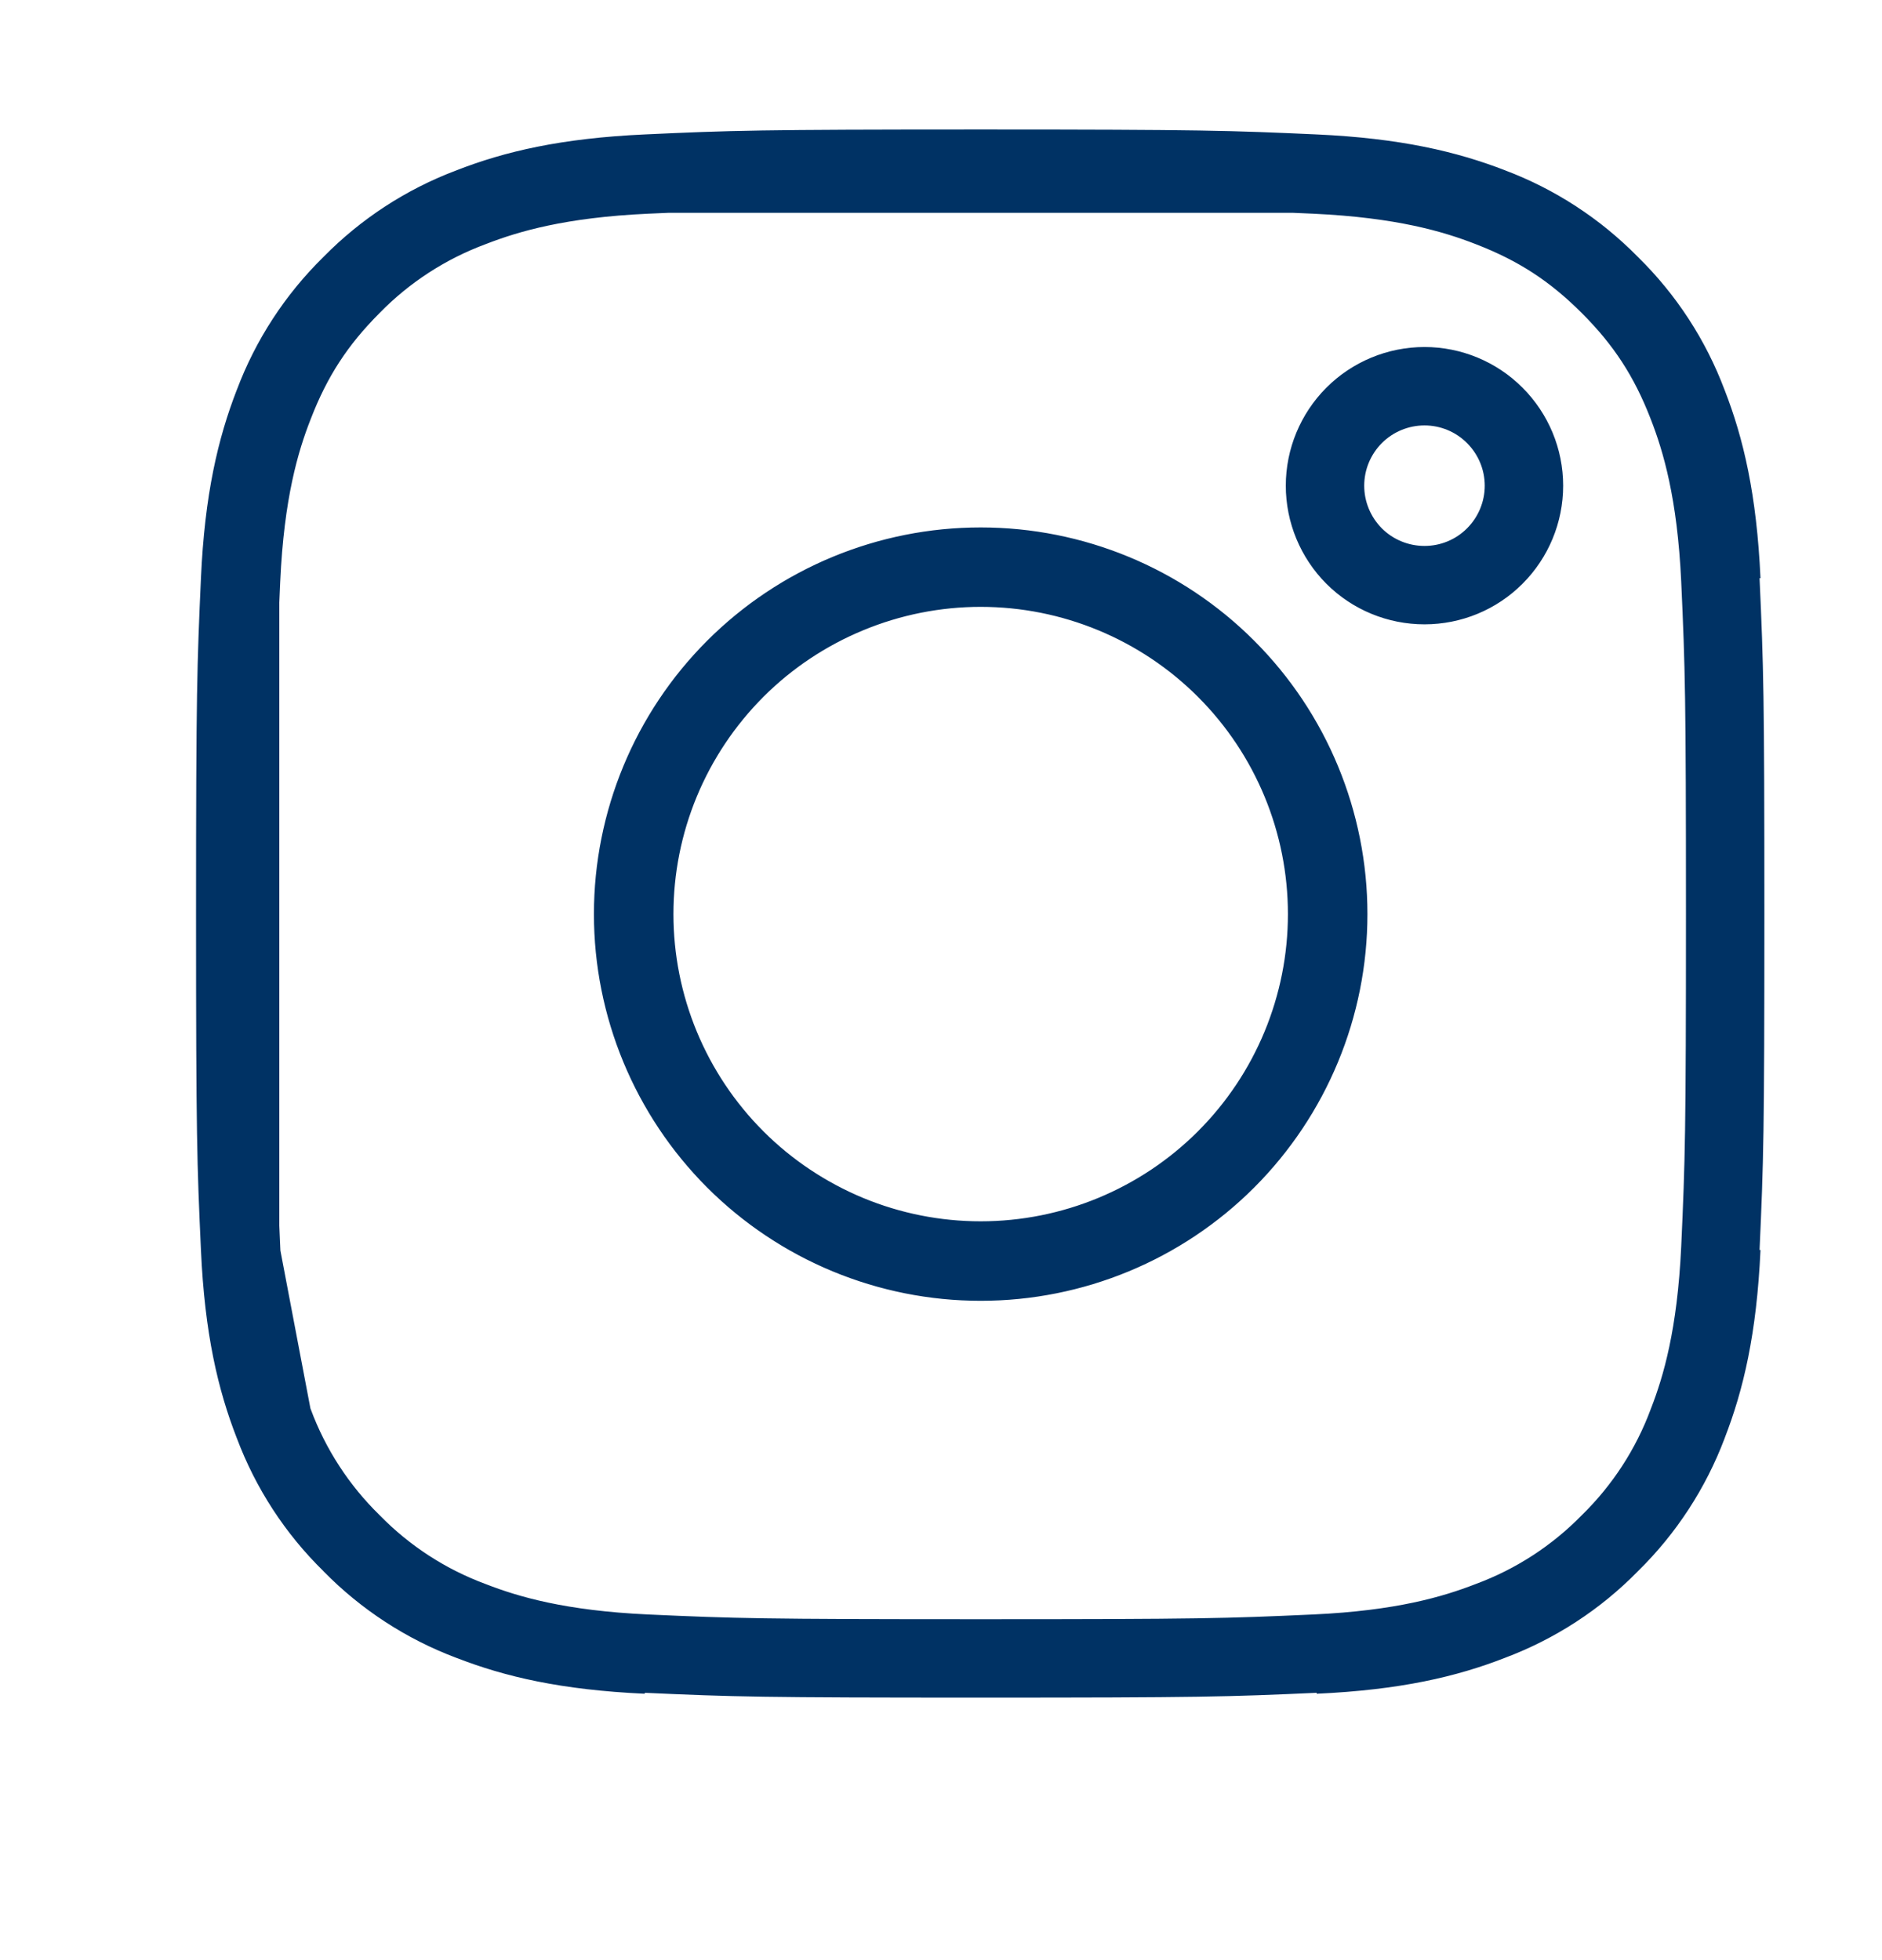
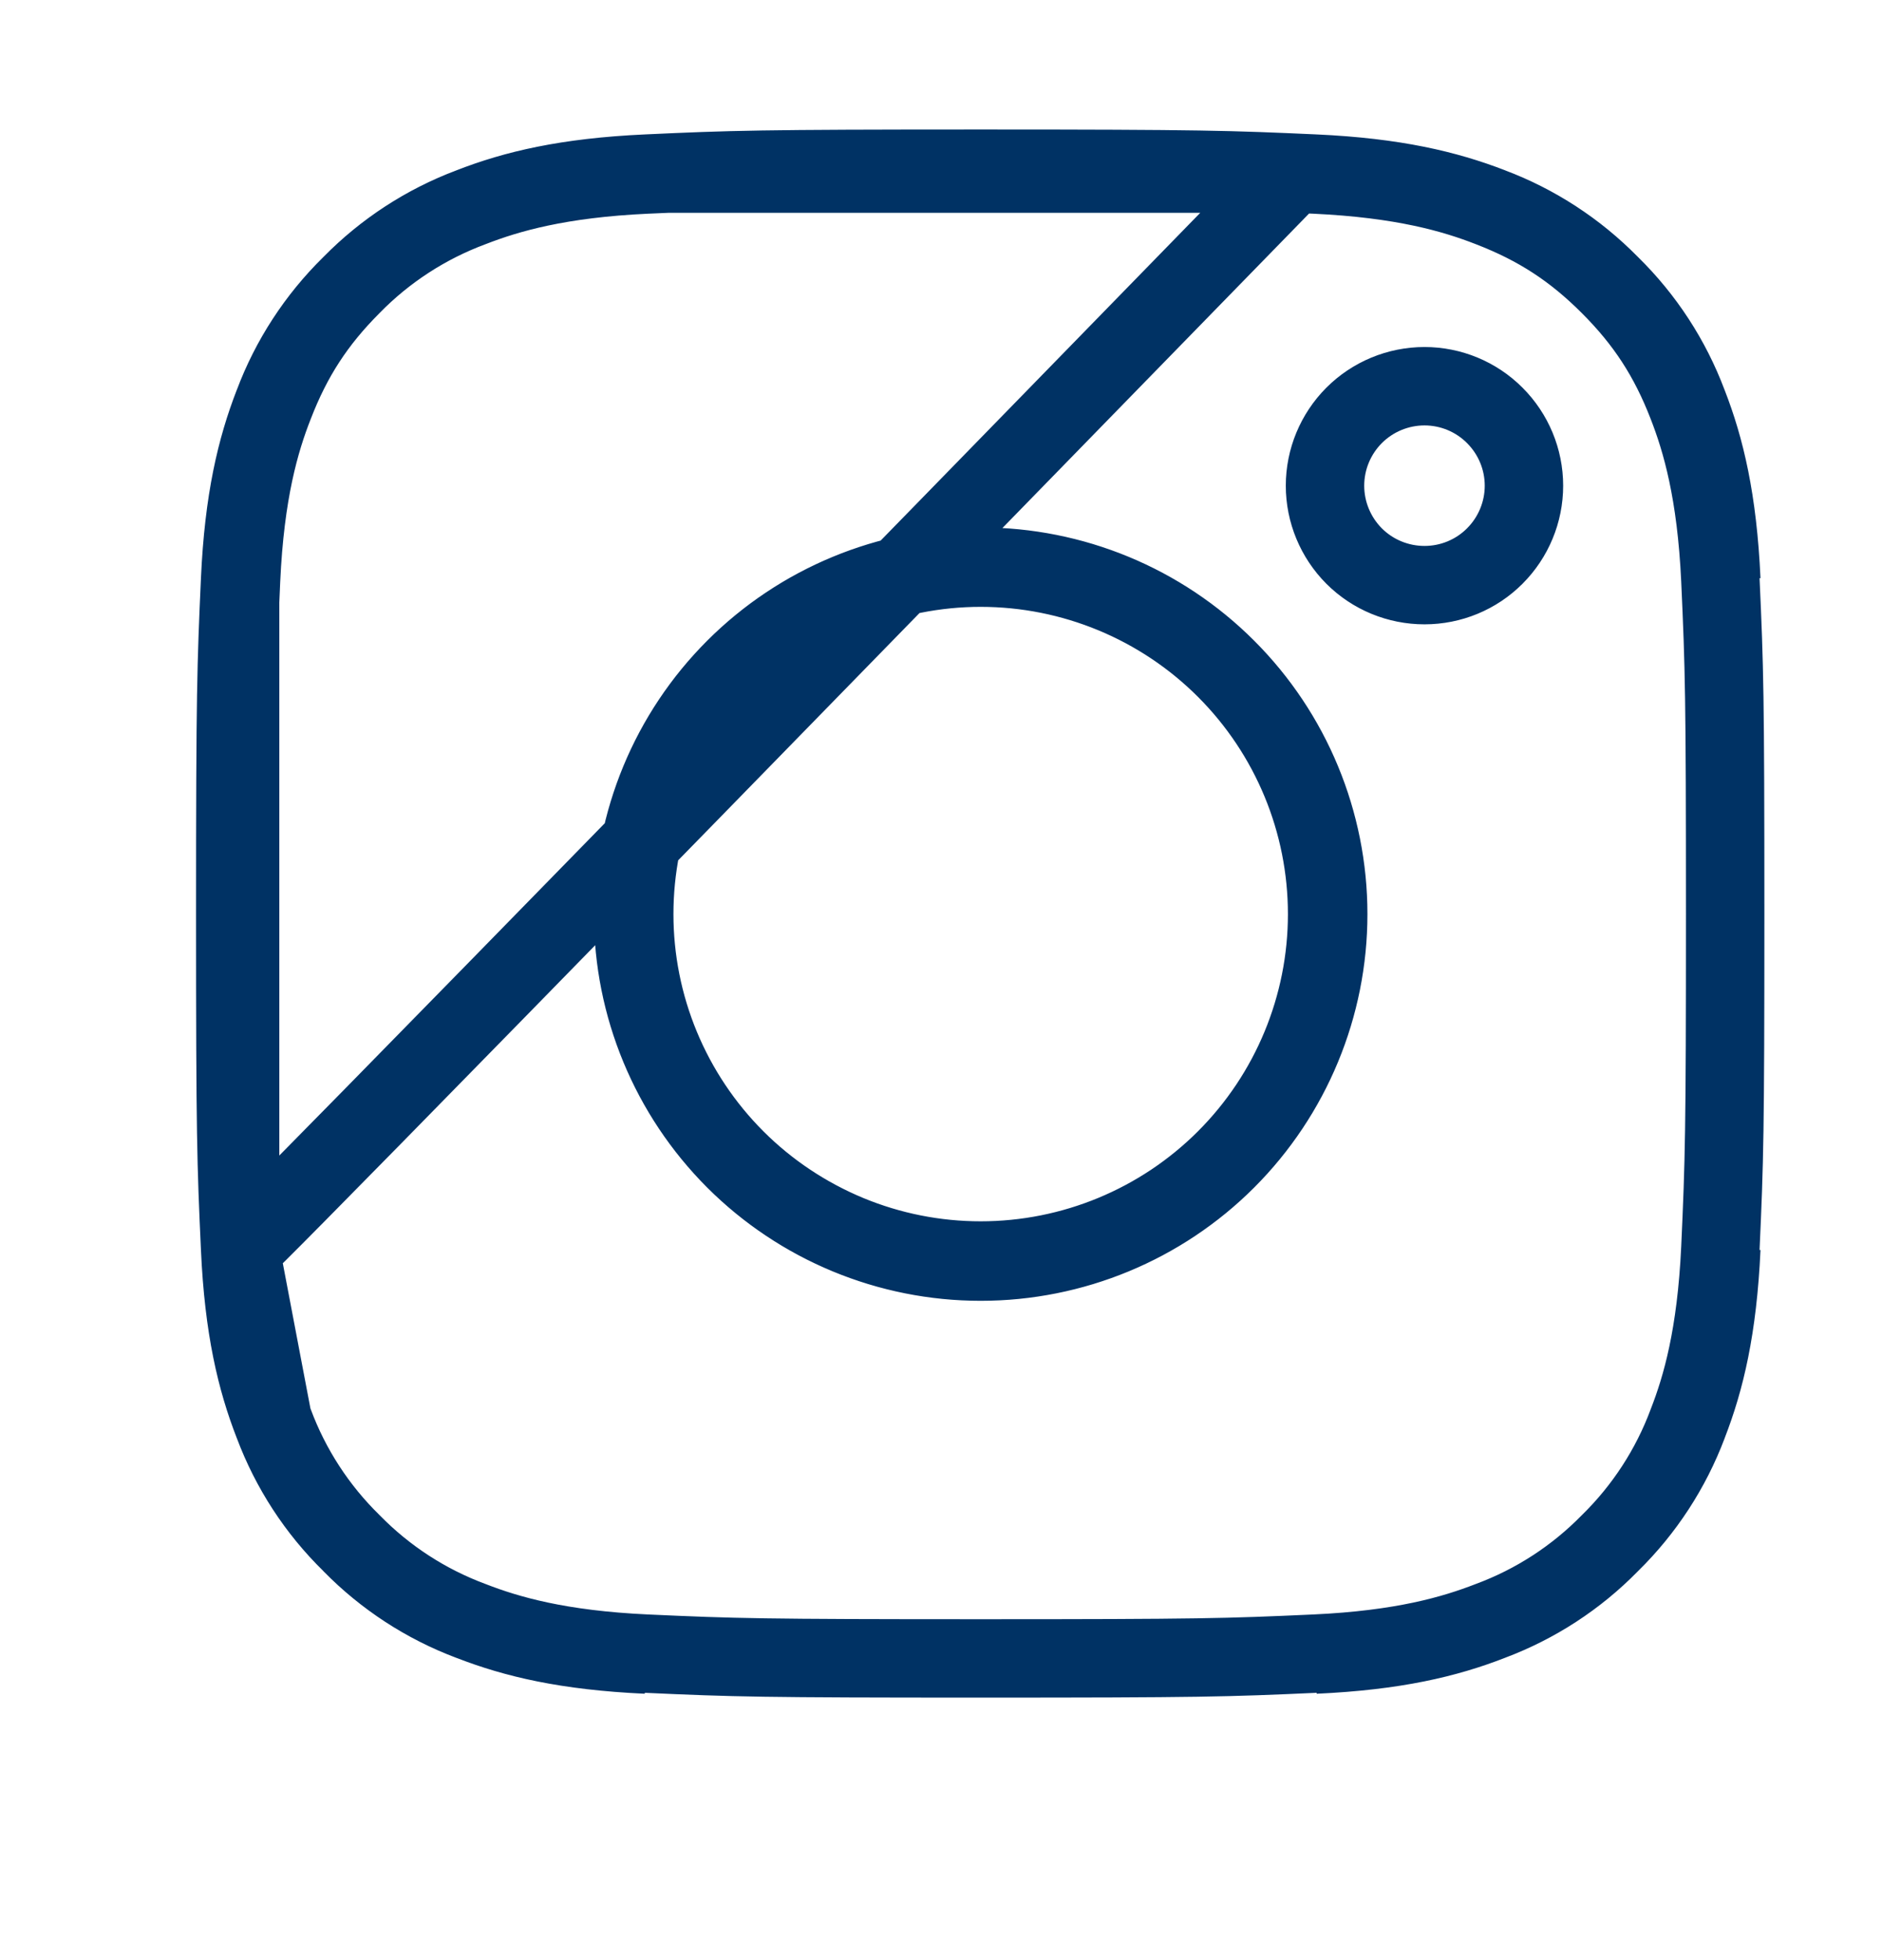
<svg xmlns="http://www.w3.org/2000/svg" width="24" height="25" viewBox="0 0 24 25" fill="none">
-   <path d="M3.062 7.397C3.108 6.375 3.268 5.716 3.485 5.156L3.488 5.149C3.702 4.579 4.038 4.064 4.472 3.637L4.478 3.631L4.484 3.625C4.911 3.191 5.427 2.855 5.996 2.641L6.006 2.637C6.564 2.42 7.222 2.261 8.245 2.214M3.062 7.397C3.013 8.489 3 8.827 3 11.659C3 14.491 3.012 14.828 3.062 15.92M3.062 7.397L3.062 7.672M3.489 18.169C3.703 18.738 4.038 19.254 4.473 19.68L4.479 19.686L4.485 19.693C4.911 20.127 5.427 20.463 5.996 20.677L6.005 20.68C6.564 20.897 7.222 21.056 8.245 21.103M3.489 18.169L3.485 18.159C3.268 17.601 3.108 16.943 3.062 15.92M3.489 18.169L3.476 18.102M3.062 15.92L3.078 16.009M3.062 15.92L3.062 15.644M3.476 18.102L3.078 16.009M3.476 18.102C3.307 17.656 3.133 17.033 3.078 16.009M3.476 18.102C3.482 18.117 3.488 18.133 3.494 18.148C3.708 18.725 4.047 19.247 4.487 19.678C4.917 20.118 5.439 20.457 6.016 20.671C6.479 20.851 7.132 21.04 8.244 21.091C9.367 21.142 9.714 21.152 12.506 21.152C15.299 21.152 15.646 21.142 16.768 21.091C17.883 21.04 18.534 20.85 18.995 20.671C19.573 20.457 20.095 20.118 20.526 19.678C20.965 19.248 21.305 18.725 21.519 18.148C21.699 17.686 21.887 17.033 21.939 15.921C21.99 14.798 22 14.45 22 11.659C22 8.867 21.99 8.519 21.939 7.396C21.887 6.277 21.696 5.624 21.516 5.162C21.281 4.556 20.983 4.097 20.525 3.639C20.068 3.182 19.61 2.884 19.003 2.649C18.54 2.468 17.887 2.278 16.768 2.226C16.671 2.222 16.58 2.218 16.492 2.214M3.078 16.009C3.077 15.98 3.075 15.95 3.074 15.921C3.07 15.823 3.066 15.732 3.062 15.644M8.245 2.214C9.337 2.164 9.675 2.152 12.506 2.152C15.337 2.152 15.676 2.165 16.768 2.214M8.245 2.214L8.521 2.214M16.768 2.214L16.492 2.214M16.768 2.214C17.79 2.261 18.449 2.421 19.009 2.637L19.016 2.64C19.586 2.855 20.101 3.191 20.528 3.625L20.534 3.631L20.54 3.637C20.974 4.063 21.31 4.579 21.524 5.148L21.528 5.158C21.745 5.716 21.904 6.374 21.951 7.397M8.521 2.214L16.492 2.214M8.521 2.214C9.446 2.174 9.957 2.165 12.506 2.165C15.056 2.165 15.567 2.174 16.492 2.214M8.521 2.214C8.433 2.218 8.341 2.222 8.244 2.226C7.13 2.277 6.478 2.467 6.017 2.646C5.438 2.861 4.913 3.202 4.482 3.644C4.028 4.1 3.731 4.557 3.497 5.162C3.315 5.625 3.125 6.278 3.074 7.397C3.07 7.494 3.066 7.585 3.062 7.672M21.951 15.92C21.904 16.943 21.745 17.601 21.528 18.16L21.525 18.169C21.31 18.738 20.974 19.254 20.54 19.68L20.534 19.686L20.528 19.692C20.102 20.127 19.586 20.462 19.017 20.676L19.007 20.68C18.449 20.897 17.791 21.056 16.768 21.103M3.062 15.644C3.021 14.719 3.013 14.208 3.013 11.659C3.013 9.108 3.021 8.598 3.062 7.672M3.062 15.644L3.062 7.672M10.816 15.741C11.352 15.963 11.926 16.077 12.506 16.077C13.678 16.077 14.802 15.611 15.63 14.783C16.459 13.954 16.924 12.83 16.924 11.659C16.924 10.487 16.459 9.363 15.63 8.534C14.802 7.706 13.678 7.24 12.506 7.24C11.926 7.24 11.351 7.355 10.816 7.577C10.28 7.799 9.792 8.124 9.382 8.534C8.972 8.945 8.646 9.432 8.424 9.968C8.202 10.504 8.088 11.078 8.088 11.659C8.088 12.239 8.202 12.813 8.424 13.349C8.646 13.885 8.972 14.373 9.382 14.783C9.792 15.193 10.28 15.518 10.816 15.741ZM9.372 8.525C10.204 7.693 11.331 7.227 12.506 7.227C13.682 7.227 14.809 7.693 15.64 8.525C16.471 9.356 16.938 10.483 16.938 11.659C16.938 12.834 16.471 13.961 15.64 14.793C14.809 15.624 13.682 16.091 12.506 16.091C11.331 16.091 10.204 15.624 9.372 14.793C8.541 13.961 8.074 12.834 8.074 11.659C8.074 10.483 8.541 9.356 9.372 8.525ZM19.434 6.195C19.434 6.531 19.3 6.854 19.062 7.092C18.825 7.33 18.502 7.463 18.166 7.463C17.829 7.463 17.506 7.33 17.268 7.092C17.031 6.854 16.897 6.531 16.897 6.195C16.897 5.858 17.031 5.536 17.268 5.298C17.506 5.06 17.829 4.926 18.166 4.926C18.502 4.926 18.825 5.06 19.062 5.298C19.3 5.536 19.434 5.858 19.434 6.195Z" stroke="#003264" stroke-linejoin="round" />
+   <path d="M3.062 7.397C3.108 6.375 3.268 5.716 3.485 5.156L3.488 5.149C3.702 4.579 4.038 4.064 4.472 3.637L4.478 3.631L4.484 3.625C4.911 3.191 5.427 2.855 5.996 2.641L6.006 2.637C6.564 2.42 7.222 2.261 8.245 2.214M3.062 7.397C3.013 8.489 3 8.827 3 11.659C3 14.491 3.012 14.828 3.062 15.92M3.062 7.397L3.062 7.672M3.489 18.169C3.703 18.738 4.038 19.254 4.473 19.68L4.479 19.686L4.485 19.693C4.911 20.127 5.427 20.463 5.996 20.677L6.005 20.68C6.564 20.897 7.222 21.056 8.245 21.103M3.489 18.169L3.485 18.159C3.268 17.601 3.108 16.943 3.062 15.92M3.489 18.169L3.476 18.102M3.062 15.92L3.078 16.009M3.062 15.92L3.062 15.644M3.476 18.102L3.078 16.009M3.476 18.102C3.307 17.656 3.133 17.033 3.078 16.009M3.476 18.102C3.482 18.117 3.488 18.133 3.494 18.148C3.708 18.725 4.047 19.247 4.487 19.678C4.917 20.118 5.439 20.457 6.016 20.671C6.479 20.851 7.132 21.04 8.244 21.091C9.367 21.142 9.714 21.152 12.506 21.152C15.299 21.152 15.646 21.142 16.768 21.091C17.883 21.04 18.534 20.85 18.995 20.671C19.573 20.457 20.095 20.118 20.526 19.678C20.965 19.248 21.305 18.725 21.519 18.148C21.699 17.686 21.887 17.033 21.939 15.921C21.99 14.798 22 14.45 22 11.659C22 8.867 21.99 8.519 21.939 7.396C21.887 6.277 21.696 5.624 21.516 5.162C21.281 4.556 20.983 4.097 20.525 3.639C20.068 3.182 19.61 2.884 19.003 2.649C18.54 2.468 17.887 2.278 16.768 2.226C16.671 2.222 16.58 2.218 16.492 2.214C3.077 15.98 3.075 15.95 3.074 15.921C3.07 15.823 3.066 15.732 3.062 15.644M8.245 2.214C9.337 2.164 9.675 2.152 12.506 2.152C15.337 2.152 15.676 2.165 16.768 2.214M8.245 2.214L8.521 2.214M16.768 2.214L16.492 2.214M16.768 2.214C17.79 2.261 18.449 2.421 19.009 2.637L19.016 2.64C19.586 2.855 20.101 3.191 20.528 3.625L20.534 3.631L20.54 3.637C20.974 4.063 21.31 4.579 21.524 5.148L21.528 5.158C21.745 5.716 21.904 6.374 21.951 7.397M8.521 2.214L16.492 2.214M8.521 2.214C9.446 2.174 9.957 2.165 12.506 2.165C15.056 2.165 15.567 2.174 16.492 2.214M8.521 2.214C8.433 2.218 8.341 2.222 8.244 2.226C7.13 2.277 6.478 2.467 6.017 2.646C5.438 2.861 4.913 3.202 4.482 3.644C4.028 4.1 3.731 4.557 3.497 5.162C3.315 5.625 3.125 6.278 3.074 7.397C3.07 7.494 3.066 7.585 3.062 7.672M21.951 15.92C21.904 16.943 21.745 17.601 21.528 18.16L21.525 18.169C21.31 18.738 20.974 19.254 20.54 19.68L20.534 19.686L20.528 19.692C20.102 20.127 19.586 20.462 19.017 20.676L19.007 20.68C18.449 20.897 17.791 21.056 16.768 21.103M3.062 15.644C3.021 14.719 3.013 14.208 3.013 11.659C3.013 9.108 3.021 8.598 3.062 7.672M3.062 15.644L3.062 7.672M10.816 15.741C11.352 15.963 11.926 16.077 12.506 16.077C13.678 16.077 14.802 15.611 15.63 14.783C16.459 13.954 16.924 12.83 16.924 11.659C16.924 10.487 16.459 9.363 15.63 8.534C14.802 7.706 13.678 7.24 12.506 7.24C11.926 7.24 11.351 7.355 10.816 7.577C10.28 7.799 9.792 8.124 9.382 8.534C8.972 8.945 8.646 9.432 8.424 9.968C8.202 10.504 8.088 11.078 8.088 11.659C8.088 12.239 8.202 12.813 8.424 13.349C8.646 13.885 8.972 14.373 9.382 14.783C9.792 15.193 10.28 15.518 10.816 15.741ZM9.372 8.525C10.204 7.693 11.331 7.227 12.506 7.227C13.682 7.227 14.809 7.693 15.64 8.525C16.471 9.356 16.938 10.483 16.938 11.659C16.938 12.834 16.471 13.961 15.64 14.793C14.809 15.624 13.682 16.091 12.506 16.091C11.331 16.091 10.204 15.624 9.372 14.793C8.541 13.961 8.074 12.834 8.074 11.659C8.074 10.483 8.541 9.356 9.372 8.525ZM19.434 6.195C19.434 6.531 19.3 6.854 19.062 7.092C18.825 7.33 18.502 7.463 18.166 7.463C17.829 7.463 17.506 7.33 17.268 7.092C17.031 6.854 16.897 6.531 16.897 6.195C16.897 5.858 17.031 5.536 17.268 5.298C17.506 5.06 17.829 4.926 18.166 4.926C18.502 4.926 18.825 5.06 19.062 5.298C19.3 5.536 19.434 5.858 19.434 6.195Z" stroke="#003264" stroke-linejoin="round" />
</svg>